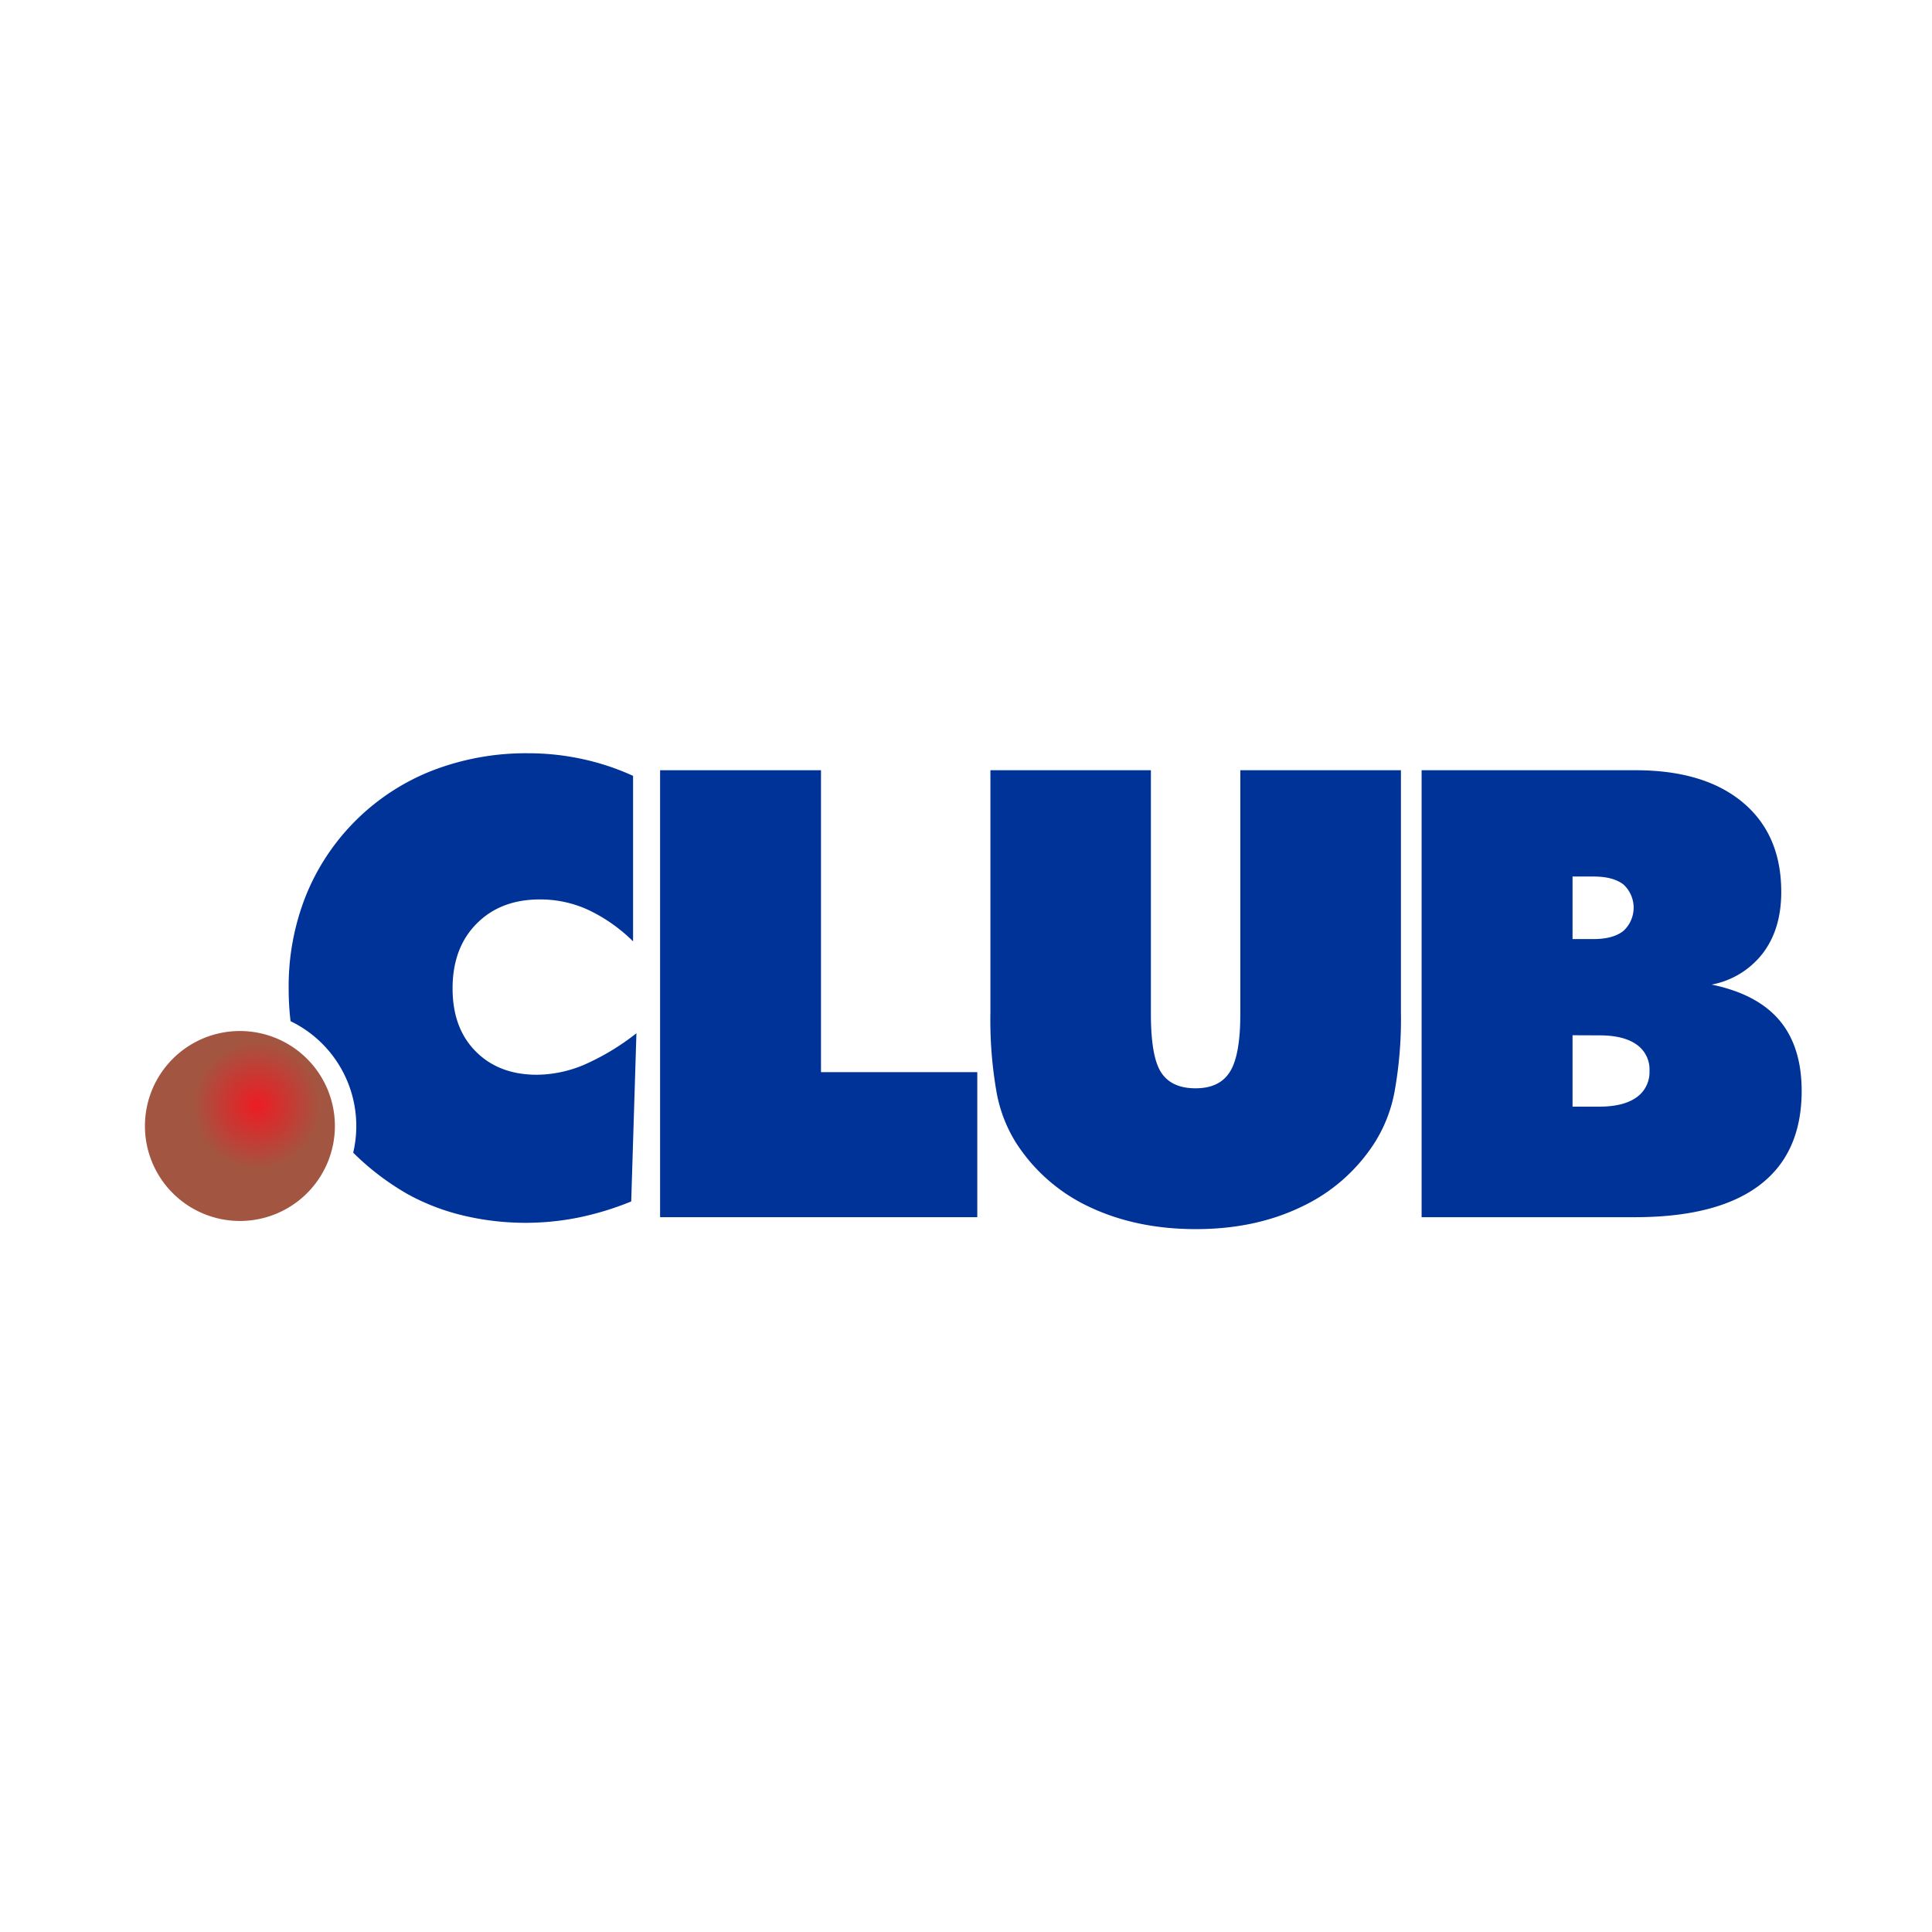
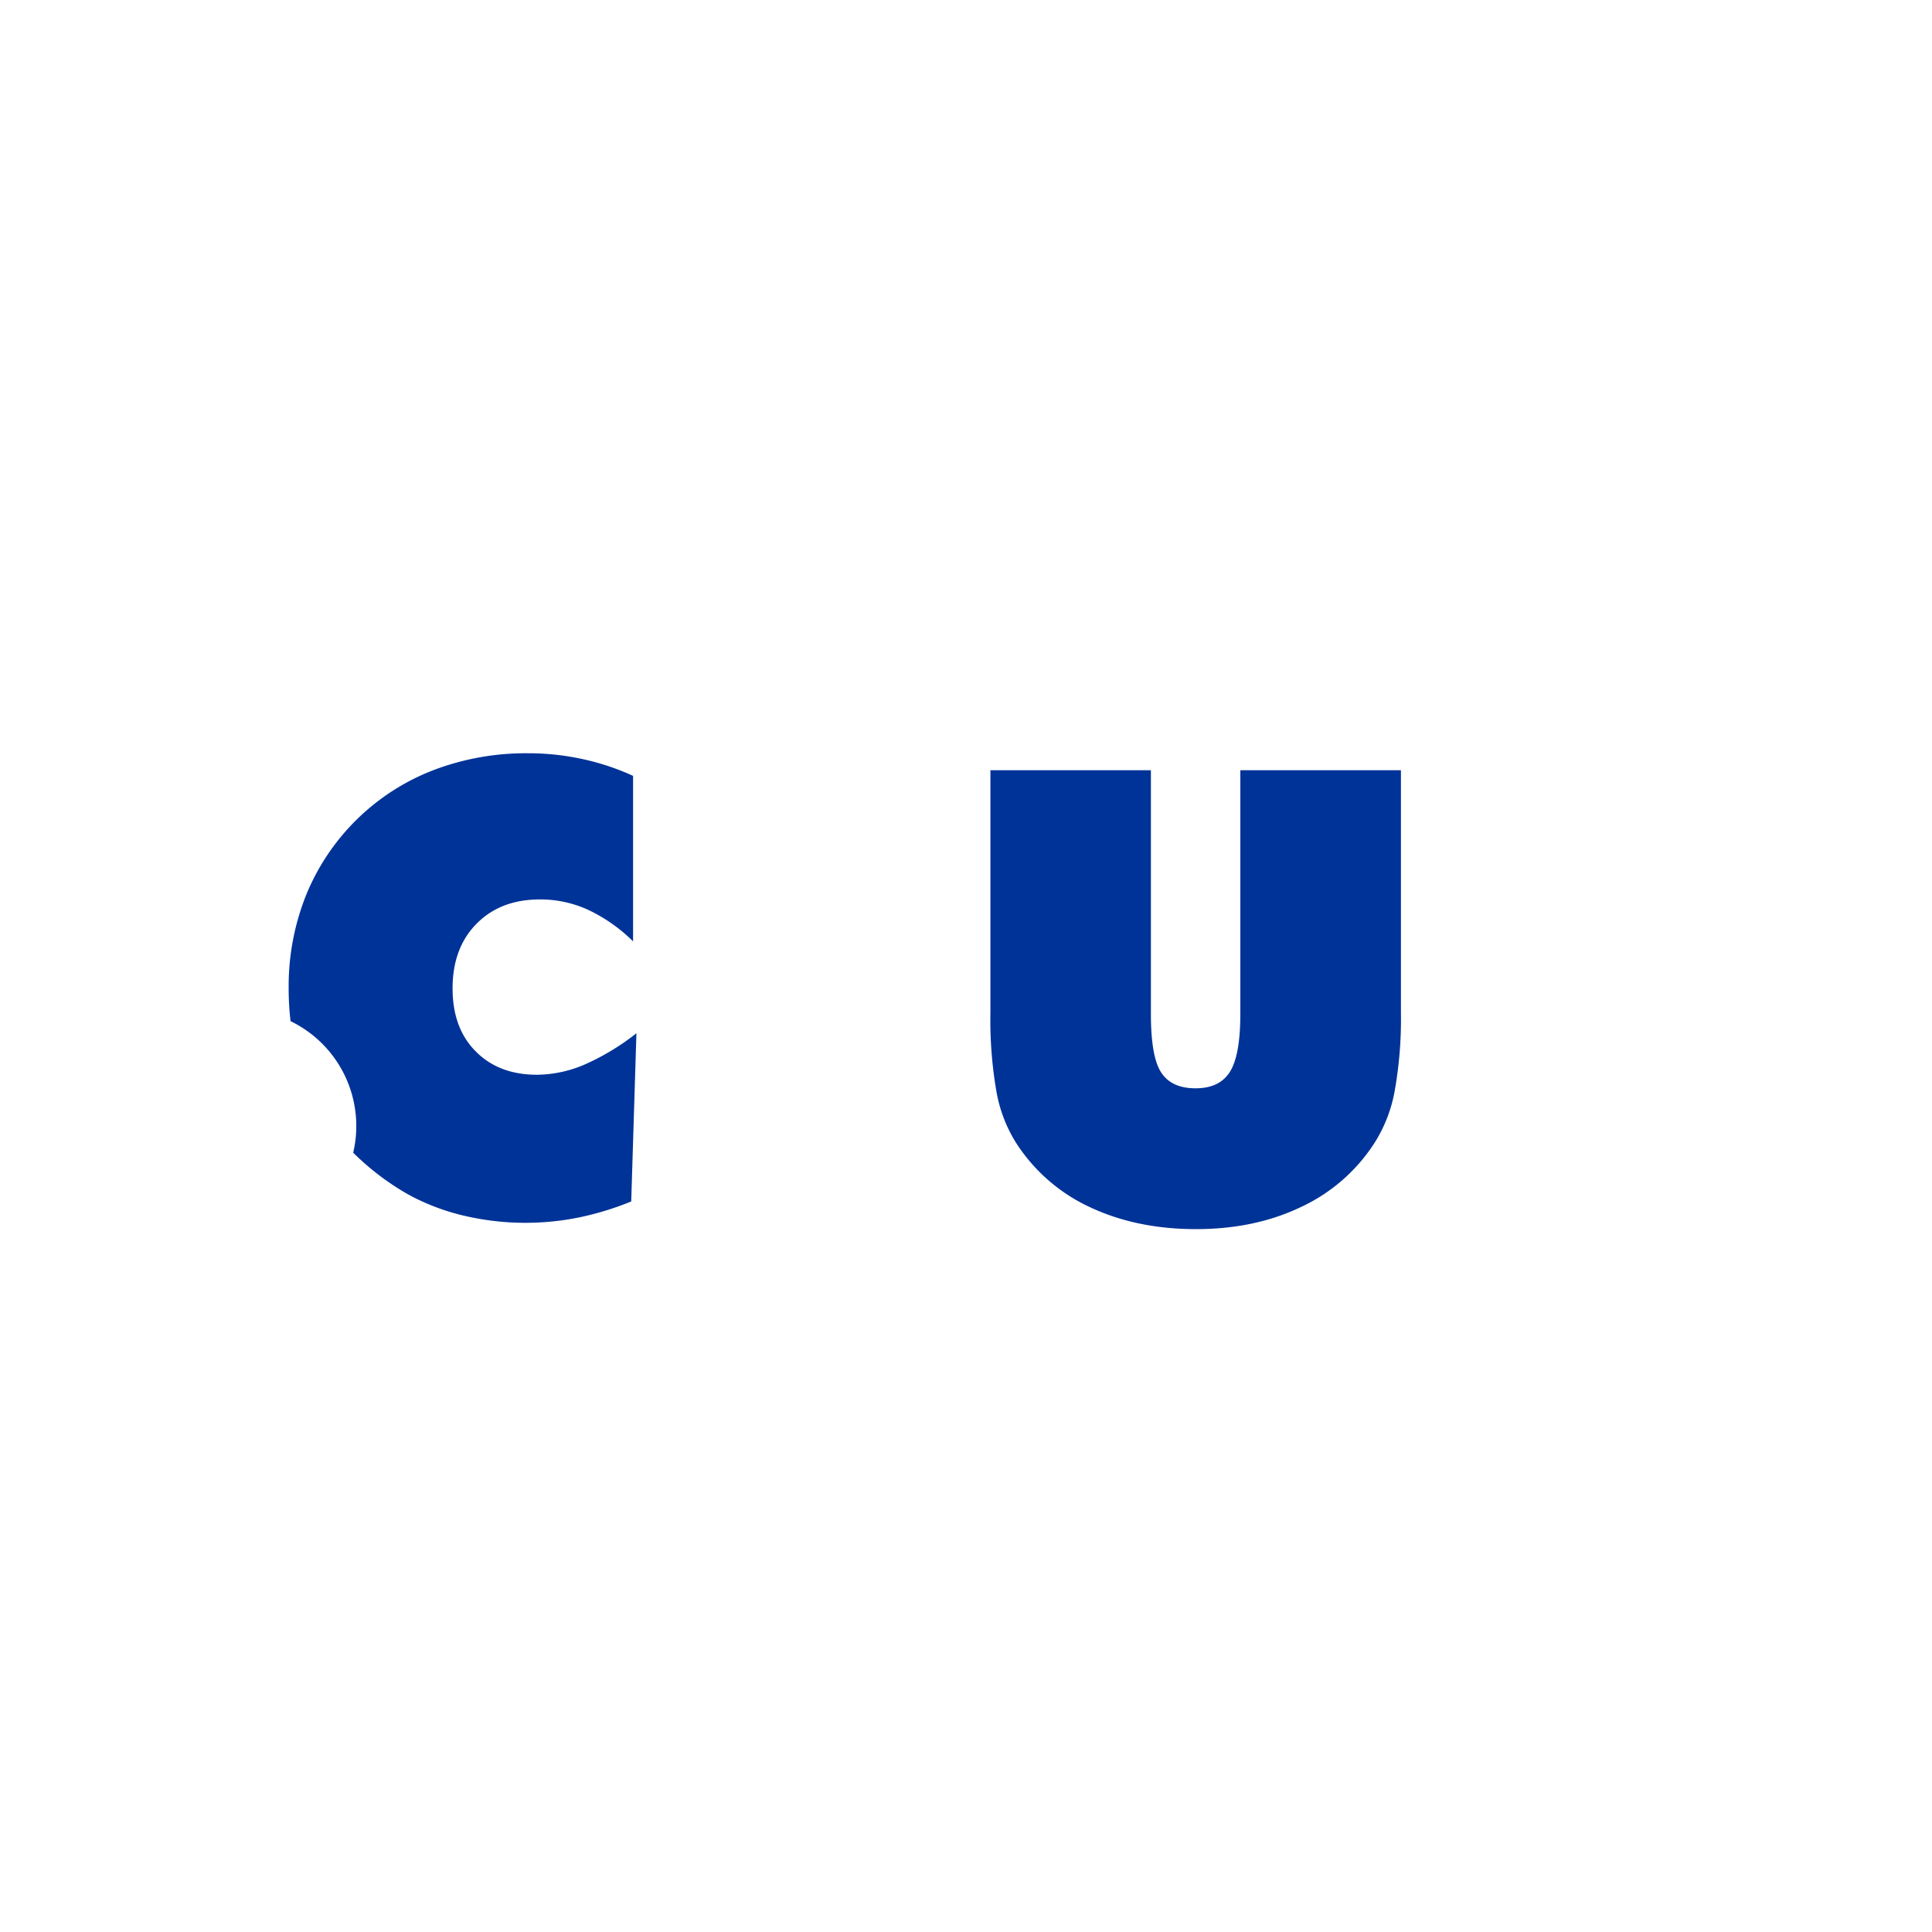
<svg xmlns="http://www.w3.org/2000/svg" id="Main" viewBox="0 0 512 512">
  <defs>
    <style>.cls-1{fill:#003398;}.cls-1,.cls-2{fill-rule:evenodd;}.cls-2{fill:url(#GradientFill_1);}</style>
    <radialGradient id="GradientFill_1" cx="68.11" cy="292.86" r="36.4" gradientUnits="userSpaceOnUse">
      <stop offset="0" stop-color="#ed1c24" />
      <stop offset="0.47" stop-color="#a25641" />
      <stop offset="1" stop-color="#a25641" />
    </radialGradient>
  </defs>
  <title>club</title>
  <g id="club">
-     <polygon class="cls-1" points="174.93 322.57 174.93 204.12 217.57 204.12 217.57 284.13 258.99 284.13 258.99 322.57 174.93 322.57" />
    <path class="cls-1" d="M262.47,268.36V204.12H305v64.54c0,7.51.88,12.68,2.68,15.49s4.81,4.26,9.14,4.26,7.29-1.47,9.12-4.37,2.76-8,2.76-15.38V204.12h42.56v64.24a108.24,108.24,0,0,1-1.66,20.79,38.33,38.33,0,0,1-5.3,13.67,46.43,46.43,0,0,1-19.42,17q-12.3,5.93-28.06,5.91t-28.17-5.91a46.4,46.4,0,0,1-19.41-17,37.86,37.86,0,0,1-5.17-13.53A110.72,110.72,0,0,1,262.47,268.36Z" />
-     <path class="cls-1" d="M416.74,274.35v18.92h7.13c4.25,0,7.54-.83,9.83-2.46a8.14,8.14,0,0,0,3.43-7,8,8,0,0,0-3.43-7c-2.29-1.63-5.58-2.43-9.83-2.43Zm0-42.06v16.57h5.58q5.18,0,7.9-2.16a8.34,8.34,0,0,0,0-12.31c-1.82-1.41-4.45-2.1-7.9-2.1Zm-40,90.28V204.12h56.7q18.22,0,28.42,8.53t10.19,23.75q0,9.71-4.81,16.13a22.36,22.36,0,0,1-13.64,8.4q12.06,2.49,17.95,9.44t5.91,18.7q0,16.6-11.21,25.05t-33,8.45Z" />
    <path class="cls-1" d="M167.77,249.47a42.83,42.83,0,0,0-11.9-8.35,30.34,30.34,0,0,0-12.79-2.76c-7,0-12.56,2.16-16.79,6.44s-6.35,10-6.35,17.12c0,7,2,12.51,6.07,16.65s9.48,6.25,16.27,6.25a32.64,32.64,0,0,0,12.48-2.63,63.63,63.63,0,0,0,13.9-8.37l-1.38,44.58a79,79,0,0,1-13.92,4.25,71.26,71.26,0,0,1-30.58-.52,58.85,58.85,0,0,1-14.5-5.53A69.11,69.11,0,0,1,93.6,305.47a30.53,30.53,0,0,0,.82-7.07A30.86,30.86,0,0,0,77,270.62a72.42,72.42,0,0,1-.5-8.7,65,65,0,0,1,4.58-24.61,59.53,59.53,0,0,1,33.72-33.19,68.86,68.86,0,0,1,25.13-4.5,67.53,67.53,0,0,1,14.2,1.49,65.29,65.29,0,0,1,13.64,4.5Z" />
-     <path class="cls-2" d="M63.58,273.23A25.17,25.17,0,1,1,38.41,298.4,25.17,25.17,0,0,1,63.58,273.23Z" />
  </g>
</svg>